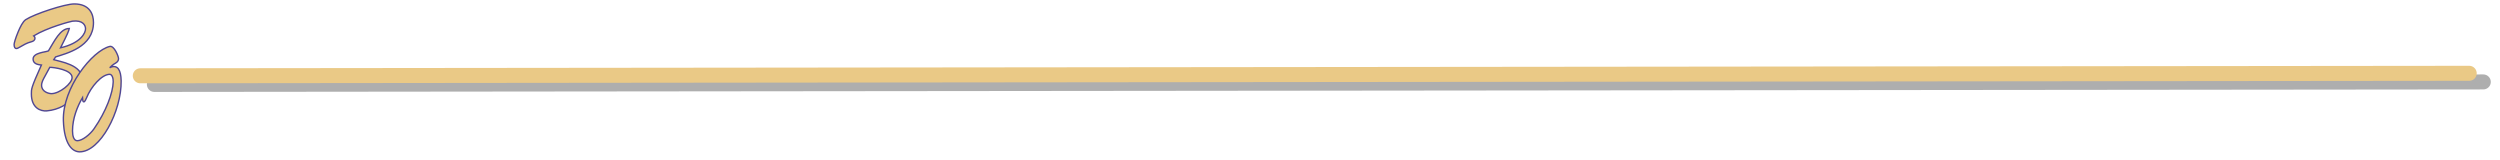
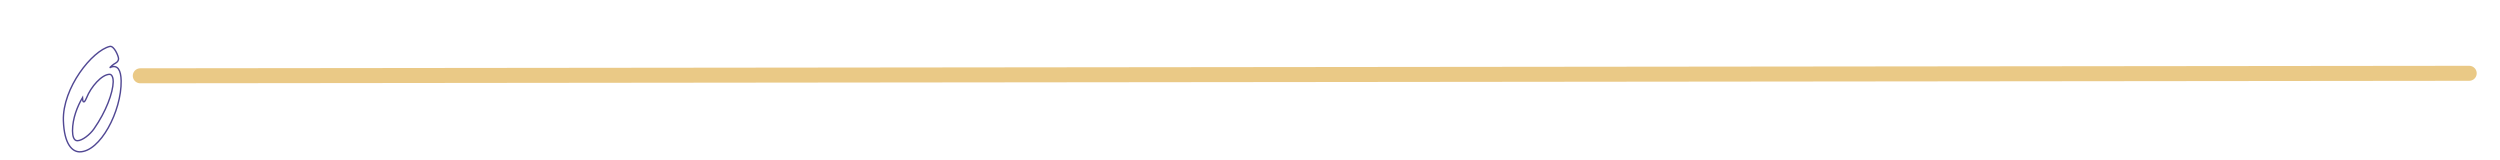
<svg xmlns="http://www.w3.org/2000/svg" viewBox="0 0 1333.333 85.333" height="85.333" width="1333.333" xml:space="preserve" id="svg2" version="1.1">
  <defs id="defs6">
    <clipPath id="clipPath18" clipPathUnits="userSpaceOnUse">
      <path id="path16" d="M 0,64 H 1000 V 0 H 0 Z" />
    </clipPath>
    <clipPath id="clipPath30" clipPathUnits="userSpaceOnUse">
-       <path id="path28" d="M 4.539,1.084 H 50.65 V 64 H 4.539 Z" />
+       <path id="path28" d="M 4.539,1.084 H 50.65 V 64 Z" />
    </clipPath>
    <clipPath id="clipPath42" clipPathUnits="userSpaceOnUse">
-       <path id="path40" d="M 0,64 H 1000 V 0 H 0 Z" />
-     </clipPath>
+       </clipPath>
    <clipPath id="clipPath54" clipPathUnits="userSpaceOnUse">
      <path id="path52" d="M 4.539,1.084 H 50.65 V 64 H 4.539 Z" />
    </clipPath>
    <clipPath id="clipPath66" clipPathUnits="userSpaceOnUse">
      <path id="path64" d="M 0,64 H 1000 V 0 H 0 Z" />
    </clipPath>
    <clipPath id="clipPath74" clipPathUnits="userSpaceOnUse">
-       <path id="path72" d="M 58.764,34.236 H 996.566 V 27.236 H 58.764 Z" />
-     </clipPath>
+       </clipPath>
  </defs>
  <g transform="matrix(1.333,0,0,-1.333,0,85.333)" id="g10">
    <g id="g12">
      <g clip-path="url(#clipPath18)" id="g14">
        <g transform="translate(16.637,29.895)" id="g20">
-           <path id="path22" style="fill:#eac986;fill-opacity:1;fill-rule:nonzero;stroke:none" d="M 0,0 C 0,1.279 0.794,2.621 1.264,3.473 L 3.286,7.19 c 1.481,0 8.92,-0.913 8.92,-4.082 0,-2.438 -4.983,-6.397 -8.198,-6.456 C 2.853,-3.348 0,-2.619 0,0 m -6.297,26.291 c -1.227,-0.791 -2.308,-3.093 -3.034,-4.813 -1.184,-2.815 -1.661,-4.693 -1.661,-5.12 0,-1.036 0.289,-1.645 0.904,-1.645 0.397,0 0.794,0.244 1.119,0.427 2.094,1.157 2.781,1.707 5.019,2.315 0.47,0.122 1.301,0.488 1.301,1.402 0,0.488 -0.289,0.731 -0.506,0.914 5.488,3.352 14.675,5.761 15.506,5.882 4.189,0.49 5.199,-1.644 5.236,-2.985 0.072,-1.645 -1.842,-5.789 -10.004,-7.678 2.998,5.911 3.251,6.704 3.503,7.739 -3.611,0 -5.994,-5.119 -8.341,-8.957 -1.084,-0.549 -6.139,-0.67 -6.139,-3.291 0,-2.072 2.311,-2.254 3.323,-2.376 -4.19,-9.322 -4.01,-9.628 -4.01,-11.576 0,-5.547 3.611,-7.008 6.212,-6.765 9.714,0.914 14.155,9.14 14.155,12.612 0,5.851 -8.848,7.069 -11.411,7.862 l 0.723,1.095 c 4.224,1.403 15.167,3.901 15.167,13.772 0,3.292 -1.481,7.436 -7.692,7.436 -3.757,0 -15.866,-3.995 -19.37,-6.25" />
-         </g>
+           </g>
      </g>
    </g>
    <g id="g24">
      <g clip-path="url(#clipPath30)" id="g26">
        <g transform="translate(32.923,32.271)" id="g32">
-           <path id="path34" style="fill:none;stroke:#504793;stroke-width:0.567;stroke-linecap:round;stroke-linejoin:miter;stroke-miterlimit:4;stroke-dasharray:none;stroke-opacity:1" d="m 0,0 c 0,-3.472 -4.441,-11.699 -14.156,-12.613 -2.6,-0.242 -6.211,1.219 -6.211,6.764 0,1.949 -0.18,2.256 4.009,11.577 -1.012,0.122 -3.322,0.305 -3.322,2.376 0,2.621 5.055,2.743 6.138,3.291 2.348,3.839 4.731,8.958 8.342,8.958 -0.253,-1.037 -0.505,-1.828 -3.503,-7.74 8.161,1.889 10.076,6.034 10.004,7.679 -0.036,1.34 -1.048,3.474 -5.236,2.985 -0.831,-0.121 -10.018,-2.531 -15.506,-5.883 0.216,-0.182 0.505,-0.426 0.505,-0.914 0,-0.914 -0.83,-1.279 -1.3,-1.401 -2.238,-0.61 -2.924,-1.158 -5.019,-2.316 -0.326,-0.183 -0.723,-0.427 -1.119,-0.427 -0.615,0 -0.903,0.61 -0.903,1.645 0,0.428 0.476,2.306 1.66,5.12 0.725,1.721 1.806,4.021 3.034,4.813 3.503,2.255 15.613,6.25 19.37,6.25 6.211,0 7.691,-4.144 7.691,-7.435 0,-9.872 -10.942,-12.37 -15.166,-13.771 L -11.411,7.861 C -8.847,7.068 0,5.85 0,0 Z m -15.022,1.097 c -0.469,-0.853 -1.264,-2.194 -1.264,-3.473 0,-2.62 2.853,-3.348 4.009,-3.348 3.213,0.058 8.196,4.017 8.196,6.455 0,3.169 -7.439,4.082 -8.919,4.082 z" />
-         </g>
+           </g>
      </g>
    </g>
    <g id="g36">
      <g clip-path="url(#clipPath42)" id="g38">
        <g transform="translate(34.644,24.898)" id="g44">
-           <path id="path46" style="fill:#eac986;fill-opacity:1;fill-rule:nonzero;stroke:none" d="m 0,0 c 1.696,4.326 6.066,9.382 9.244,9.382 0.939,0 1.444,-1.522 1.408,-2.986 C 10.544,1.951 7.8,-5.484 2.961,-12.43 c -1.517,-2.193 -4.658,-4.754 -6.681,-4.754 -1.373,0 -1.914,1.829 -1.914,3.961 0,4.996 1.986,9.873 4.009,13.284 0.036,-0.547 0.036,-1.706 0.505,-1.706 0.433,0 0.903,1.159 1.12,1.645 M 9.281,20.535 C 2.311,18.89 -9.715,3.961 -9.282,-9.201 c 0.326,-9.445 3.574,-12.371 6.428,-12.43 8.271,-0.123 16.865,16.268 16.685,28.394 -0.037,2.193 -0.397,3.839 -1.121,4.814 -0.722,0.913 -1.804,1.218 -3.249,0.548 l -0.036,0.061 c 0.505,0.487 1.01,0.974 1.589,1.34 0.542,0.305 1.769,0.854 1.769,2.133 0,0.93 -1.64,4.905 -3.263,4.905 -0.081,0 -0.16,-0.01 -0.239,-0.029" />
-         </g>
+           </g>
      </g>
    </g>
    <g id="g48">
      <g clip-path="url(#clipPath54)" id="g50">
        <g transform="translate(44.105,37.023)" id="g56">
          <path id="path58" style="fill:none;stroke:#504793;stroke-width:0.567;stroke-linecap:round;stroke-linejoin:miter;stroke-miterlimit:4;stroke-dasharray:none;stroke-opacity:1" d="m 0,0 c 1.445,0.67 2.527,0.365 3.25,-0.549 0.723,-0.974 1.083,-2.62 1.119,-4.814 0.181,-12.123 -8.413,-28.516 -16.684,-28.393 -2.852,0.059 -6.102,2.985 -6.428,12.43 C -19.176,-8.164 -7.15,6.764 -0.18,8.41 1.517,8.836 3.322,4.509 3.322,3.534 3.322,2.255 2.095,1.706 1.553,1.401 0.974,1.036 0.469,0.548 -0.036,0.061 Z m -10.581,-13.77 c -0.469,0 -0.469,1.159 -0.506,1.706 -2.021,-3.411 -4.008,-8.288 -4.008,-13.284 0,-2.132 0.541,-3.961 1.914,-3.961 2.022,0 5.164,2.559 6.681,4.754 4.838,6.946 7.583,14.381 7.691,18.826 0.037,1.463 -0.469,2.986 -1.408,2.986 -3.178,0 -7.548,-5.056 -9.245,-9.382 -0.216,-0.486 -0.685,-1.645 -1.119,-1.645 z" />
        </g>
      </g>
    </g>
    <g id="g60">
      <g clip-path="url(#clipPath66)" id="g62">
        <g id="g68">
          <g id="g70" />
          <g id="g82">
            <g style="opacity:0.32" id="g80" clip-path="url(#clipPath74)">
              <g id="g78" transform="translate(61.764,30.236)">
                <path id="path76" style="fill:#000000;fill-opacity:1;fill-rule:nonzero;stroke:#000000;stroke-width:6;stroke-linecap:round;stroke-linejoin:miter;stroke-miterlimit:4;stroke-dasharray:none;stroke-opacity:1" d="M 0,0 931.803,1" />
              </g>
            </g>
          </g>
        </g>
        <g transform="translate(56.127,33.691)" id="g84">
          <path id="path86" style="fill:none;stroke:#eac986;stroke-width:6;stroke-linecap:round;stroke-linejoin:miter;stroke-miterlimit:4;stroke-dasharray:none;stroke-opacity:1" d="M 0,0 931.802,0.999" />
        </g>
      </g>
    </g>
  </g>
</svg>